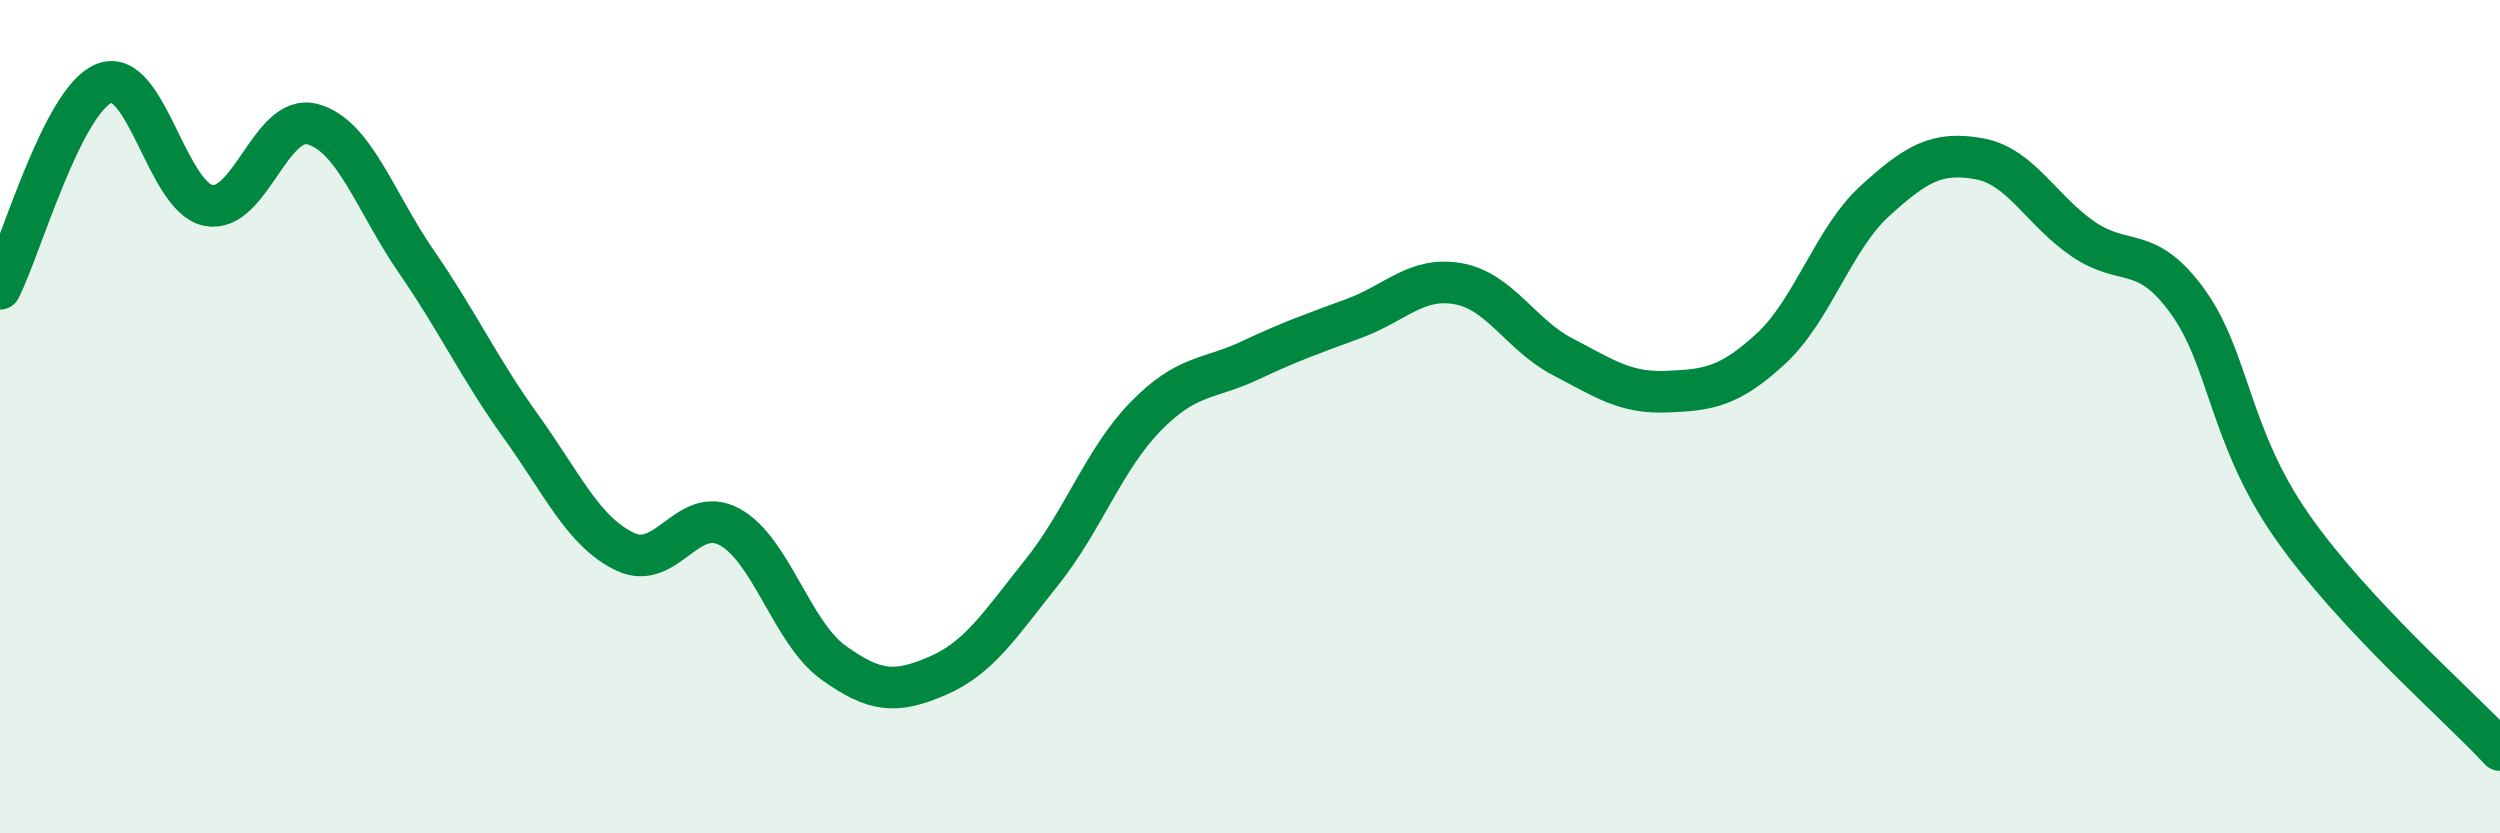
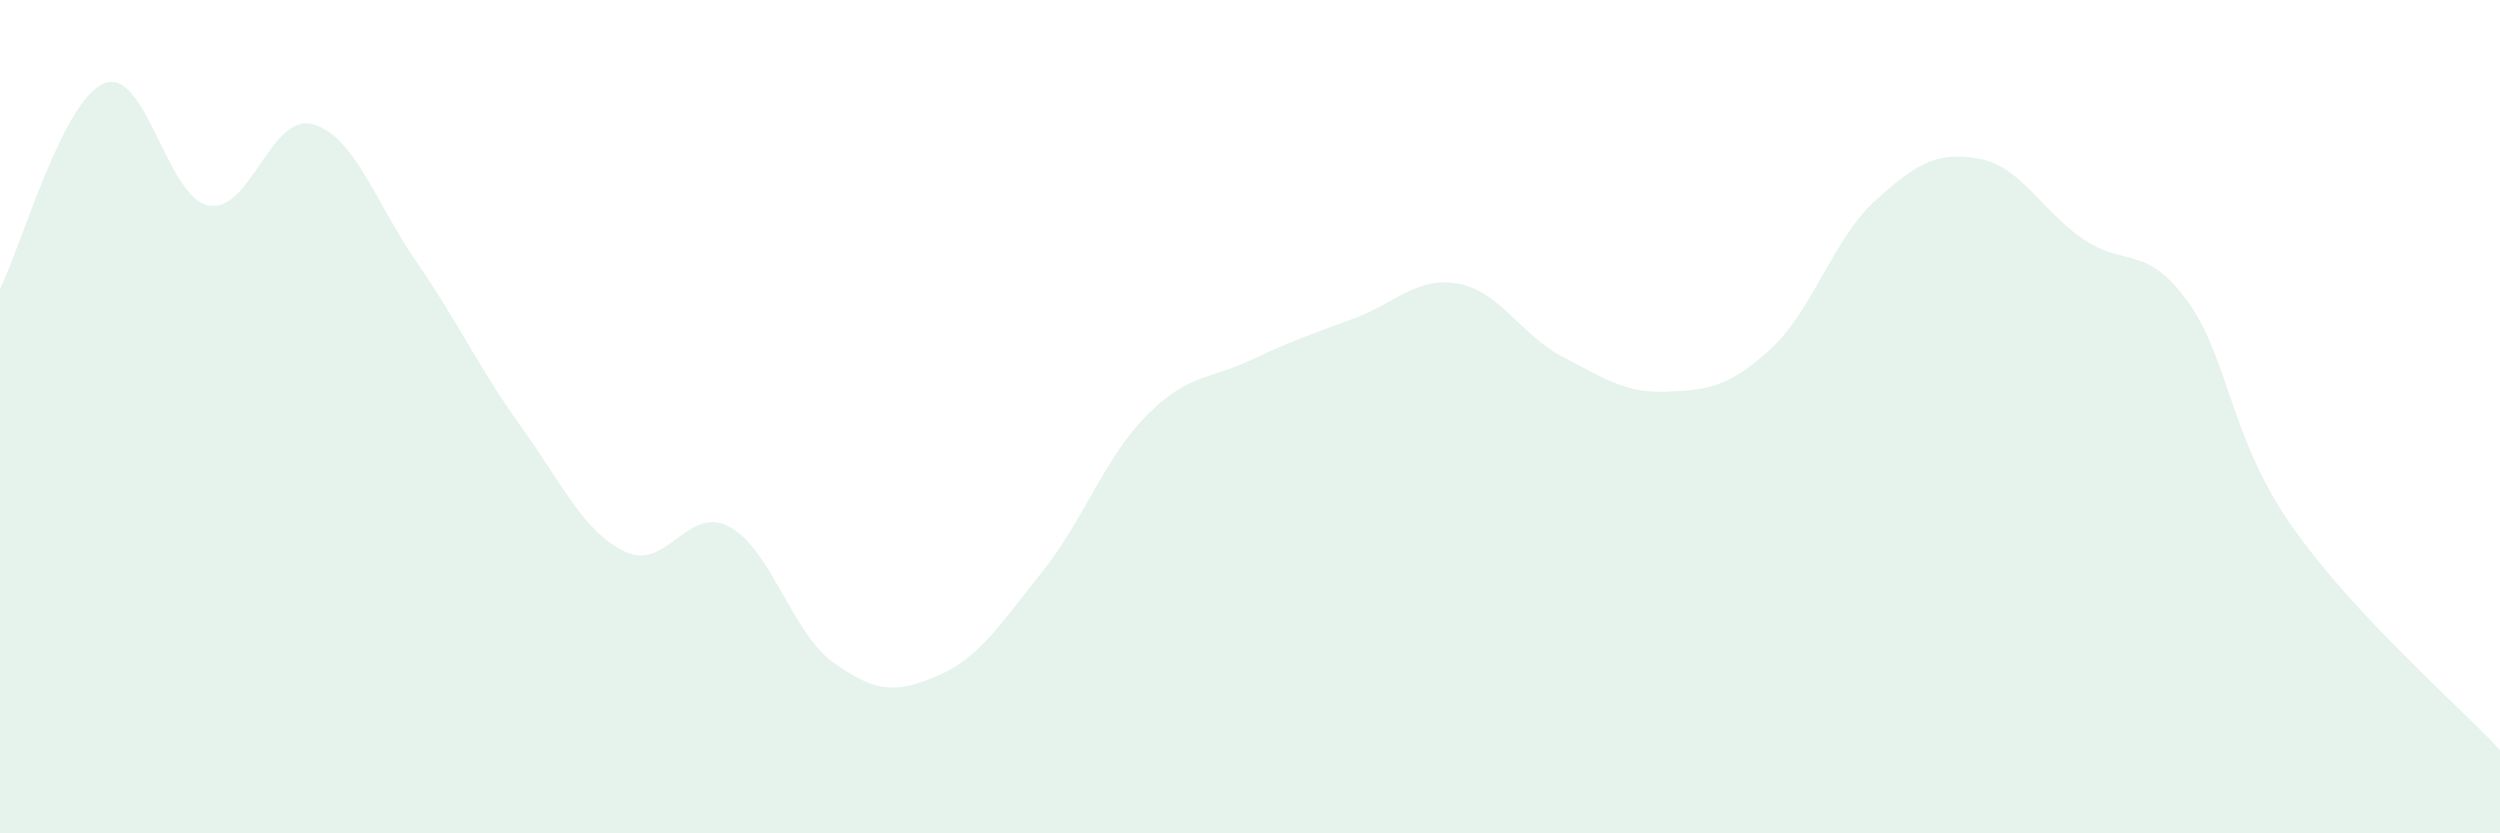
<svg xmlns="http://www.w3.org/2000/svg" width="60" height="20" viewBox="0 0 60 20">
  <path d="M 0,6.93 C 0.5,5.94 1.5,2.4 2.5,2 C 3.5,1.6 4,4.73 5,4.93 C 6,5.13 6.5,2.71 7.5,2.98 C 8.5,3.25 9,4.84 10,6.29 C 11,7.74 11.5,8.84 12.5,10.23 C 13.5,11.62 14,12.76 15,13.24 C 16,13.72 16.5,12.11 17.5,12.64 C 18.5,13.17 19,15.18 20,15.9 C 21,16.62 21.5,16.65 22.5,16.22 C 23.5,15.79 24,14.99 25,13.74 C 26,12.49 26.5,11.01 27.5,9.99 C 28.5,8.97 29,9.12 30,8.65 C 31,8.18 31.5,8.01 32.5,7.64 C 33.5,7.27 34,6.63 35,6.81 C 36,6.99 36.5,8.04 37.5,8.56 C 38.5,9.08 39,9.44 40,9.4 C 41,9.36 41.5,9.29 42.5,8.37 C 43.5,7.45 44,5.73 45,4.82 C 46,3.91 46.5,3.63 47.5,3.81 C 48.5,3.99 49,5.06 50,5.74 C 51,6.42 51.5,5.85 52.5,7.23 C 53.5,8.61 53.5,10.47 55,12.62 C 56.5,14.77 59,16.92 60,18L60 20L0 20Z" fill="#008740" opacity="0.1" stroke-linecap="round" stroke-linejoin="round" />
-   <path d="M 0,6.93 C 0.5,5.94 1.5,2.4 2.5,2 C 3.5,1.6 4,4.73 5,4.93 C 6,5.13 6.5,2.71 7.5,2.98 C 8.5,3.25 9,4.84 10,6.29 C 11,7.74 11.5,8.84 12.5,10.23 C 13.5,11.62 14,12.76 15,13.24 C 16,13.72 16.5,12.11 17.5,12.64 C 18.5,13.17 19,15.18 20,15.9 C 21,16.62 21.5,16.65 22.5,16.22 C 23.5,15.79 24,14.99 25,13.74 C 26,12.49 26.5,11.01 27.5,9.99 C 28.5,8.97 29,9.12 30,8.65 C 31,8.18 31.5,8.01 32.5,7.64 C 33.5,7.27 34,6.63 35,6.81 C 36,6.99 36.5,8.04 37.5,8.56 C 38.5,9.08 39,9.44 40,9.4 C 41,9.36 41.5,9.29 42.5,8.37 C 43.5,7.45 44,5.73 45,4.82 C 46,3.91 46.5,3.63 47.5,3.81 C 48.5,3.99 49,5.06 50,5.74 C 51,6.42 51.5,5.85 52.5,7.23 C 53.5,8.61 53.5,10.47 55,12.62 C 56.5,14.77 59,16.92 60,18" stroke="#008740" stroke-width="1" fill="none" stroke-linecap="round" stroke-linejoin="round" />
</svg>